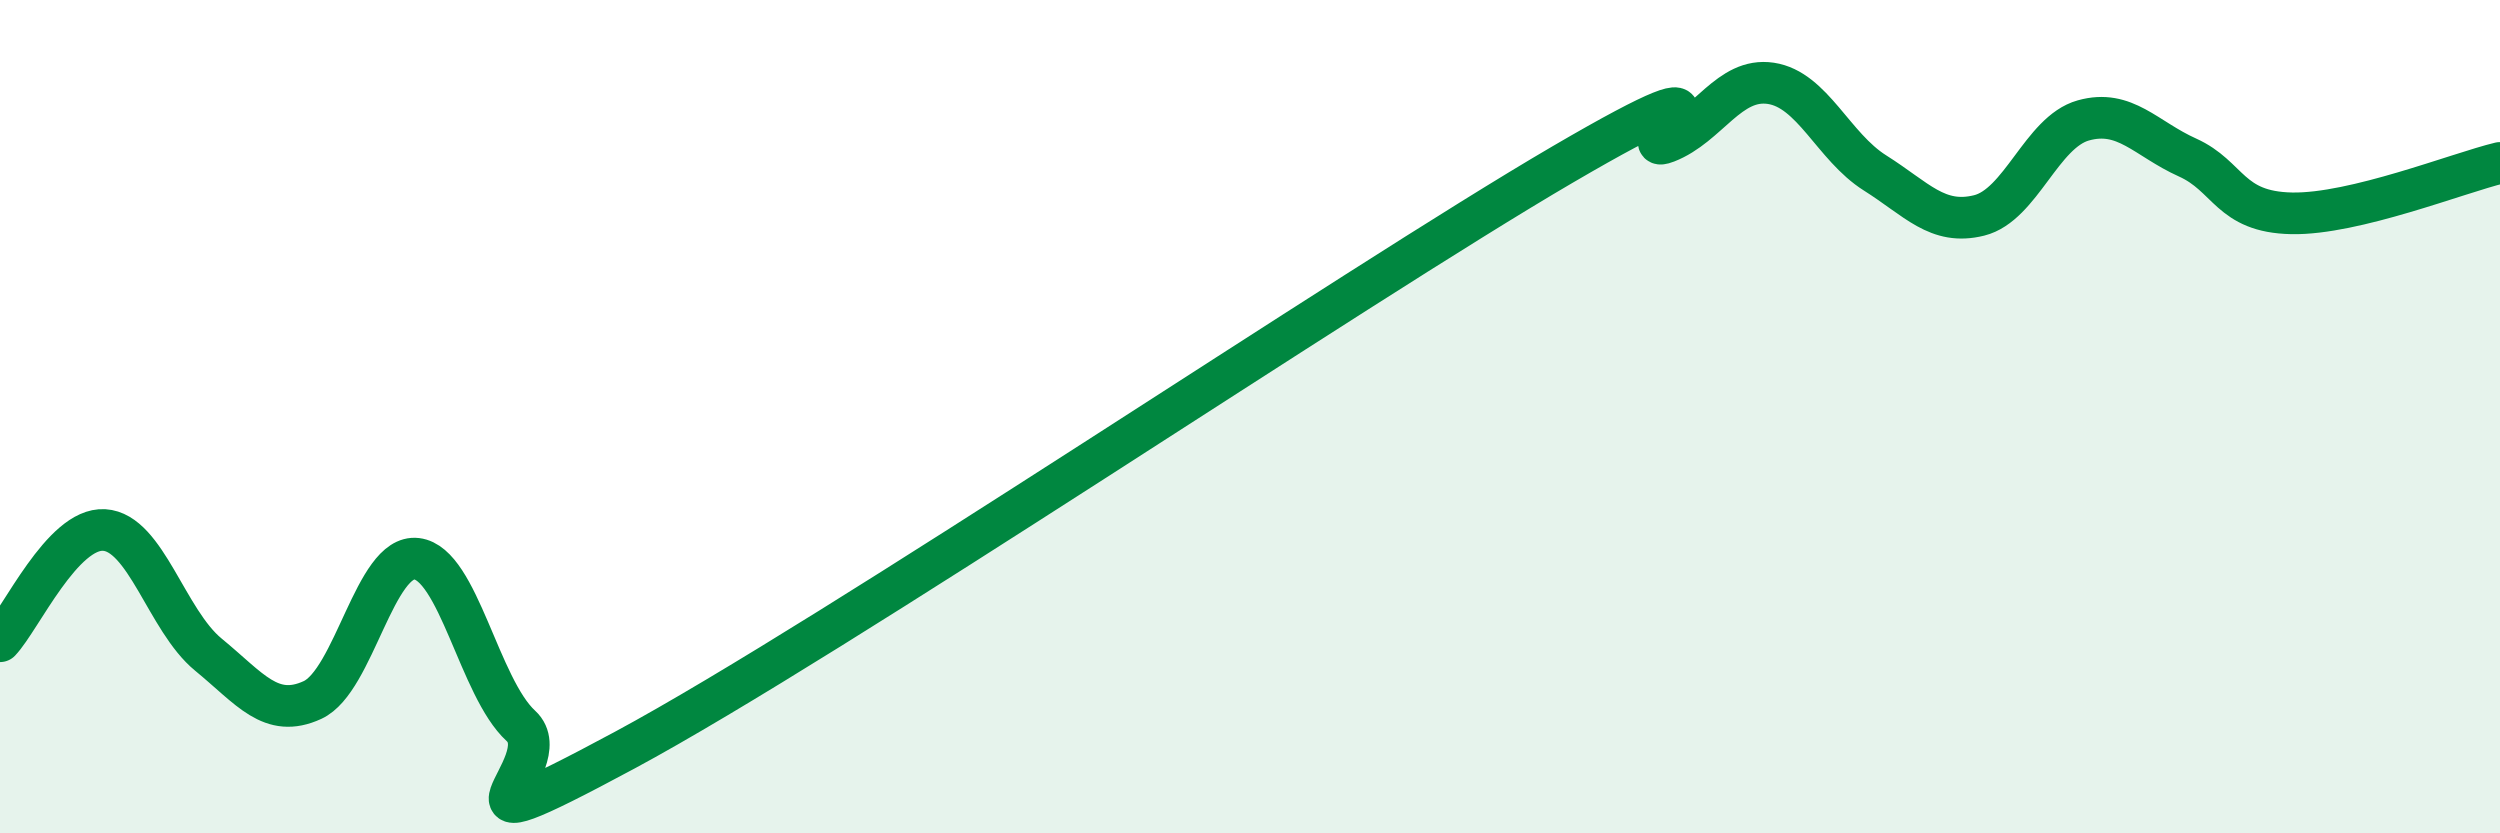
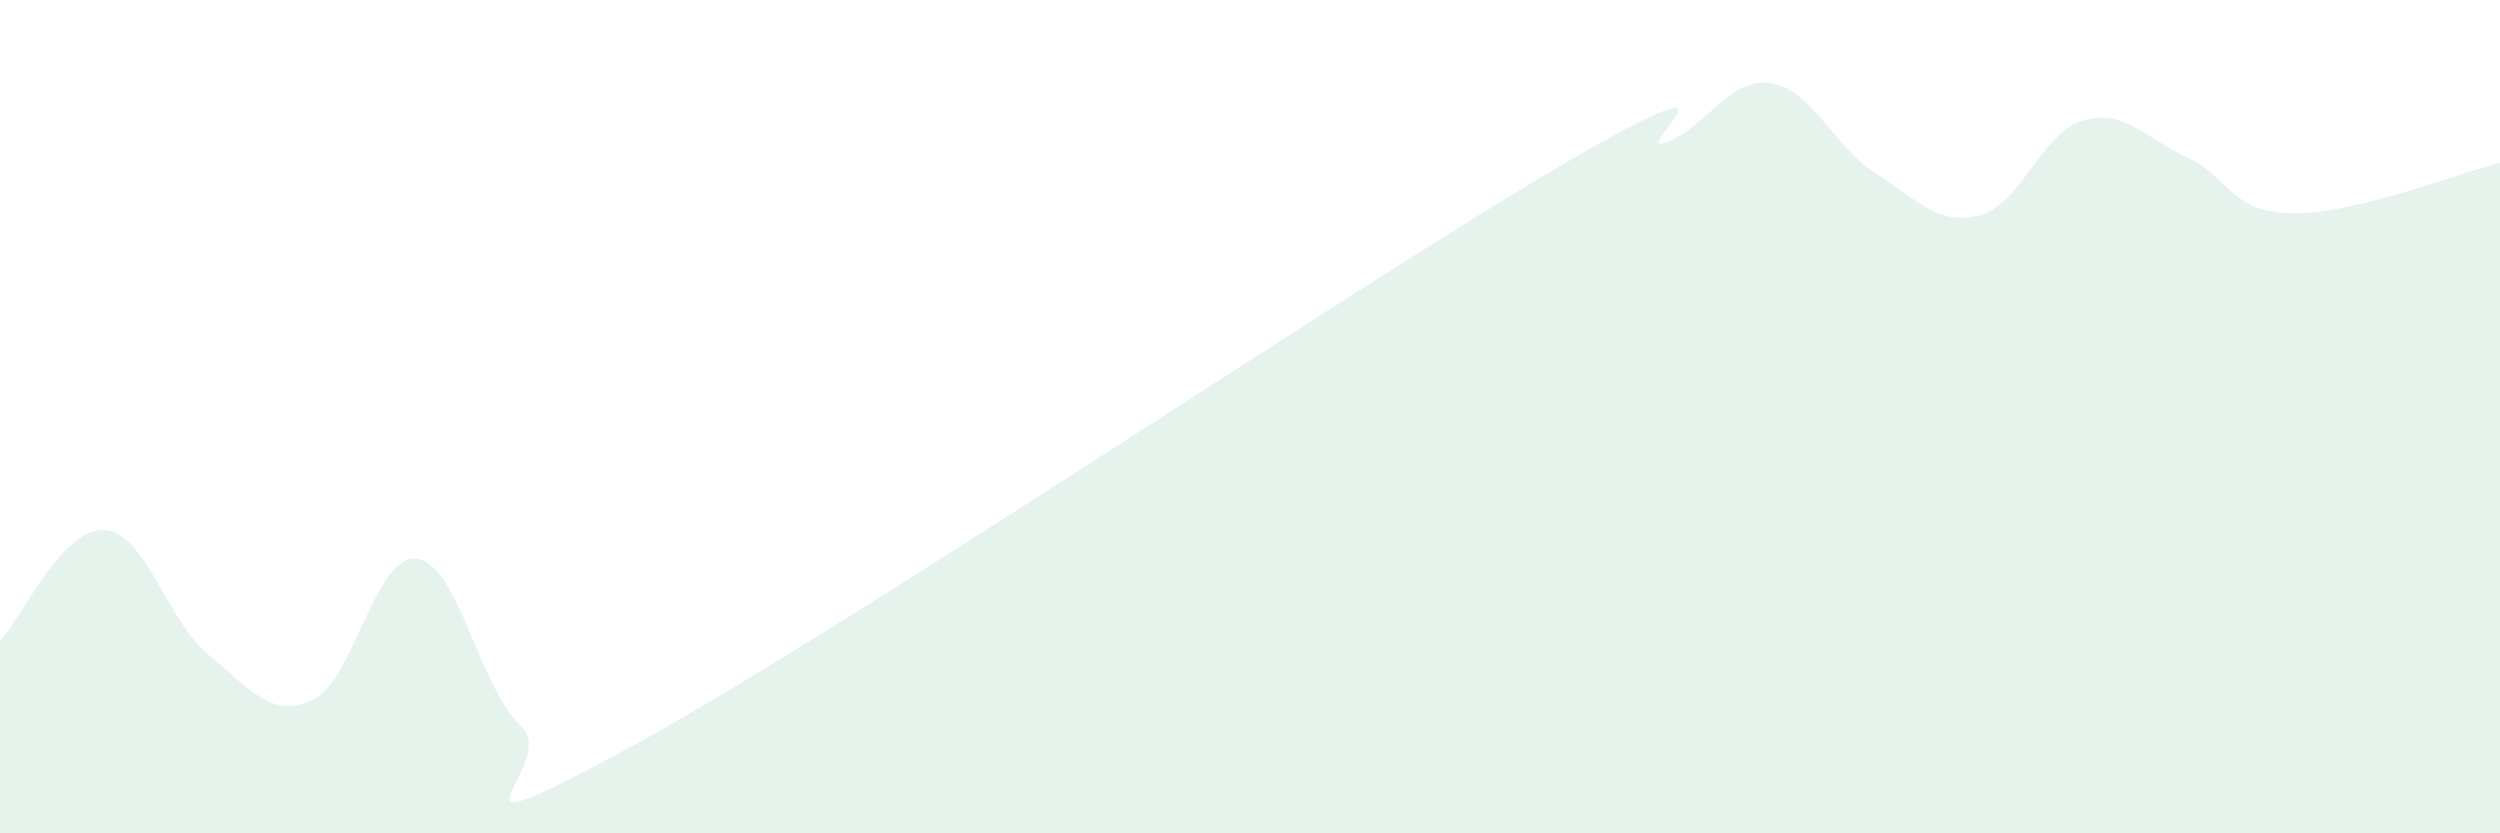
<svg xmlns="http://www.w3.org/2000/svg" width="60" height="20" viewBox="0 0 60 20">
  <path d="M 0,15.39 C 0.5,14.86 1.5,12.66 2.5,12.72 C 3.5,12.78 4,14.89 5,15.71 C 6,16.53 6.5,17.26 7.5,16.8 C 8.5,16.34 9,13.29 10,13.41 C 11,13.53 11.5,16.5 12.5,17.42 C 13.5,18.34 10,20.69 15,18 C 20,15.31 32.5,6.87 37.5,3.95 C 42.5,1.03 39,3.8 40,3.41 C 41,3.02 41.5,1.85 42.5,2 C 43.5,2.15 44,3.52 45,4.15 C 46,4.78 46.5,5.42 47.5,5.17 C 48.5,4.92 49,3.17 50,2.89 C 51,2.61 51.5,3.33 52.5,3.78 C 53.5,4.23 53.5,5.09 55,5.12 C 56.5,5.15 59,4.15 60,3.91L60 20L0 20Z" fill="#008740" opacity="0.1" stroke-linecap="round" stroke-linejoin="round" />
-   <path d="M 0,15.39 C 0.5,14.86 1.5,12.66 2.5,12.72 C 3.5,12.78 4,14.89 5,15.71 C 6,16.53 6.5,17.26 7.5,16.8 C 8.5,16.34 9,13.29 10,13.41 C 11,13.53 11.5,16.5 12.5,17.42 C 13.5,18.34 10,20.69 15,18 C 20,15.31 32.5,6.87 37.5,3.95 C 42.5,1.03 39,3.8 40,3.41 C 41,3.02 41.5,1.85 42.5,2 C 43.5,2.15 44,3.52 45,4.15 C 46,4.78 46.5,5.42 47.5,5.17 C 48.5,4.92 49,3.17 50,2.89 C 51,2.61 51.5,3.33 52.5,3.78 C 53.5,4.23 53.5,5.09 55,5.12 C 56.5,5.15 59,4.15 60,3.91" stroke="#008740" stroke-width="1" fill="none" stroke-linecap="round" stroke-linejoin="round" />
</svg>